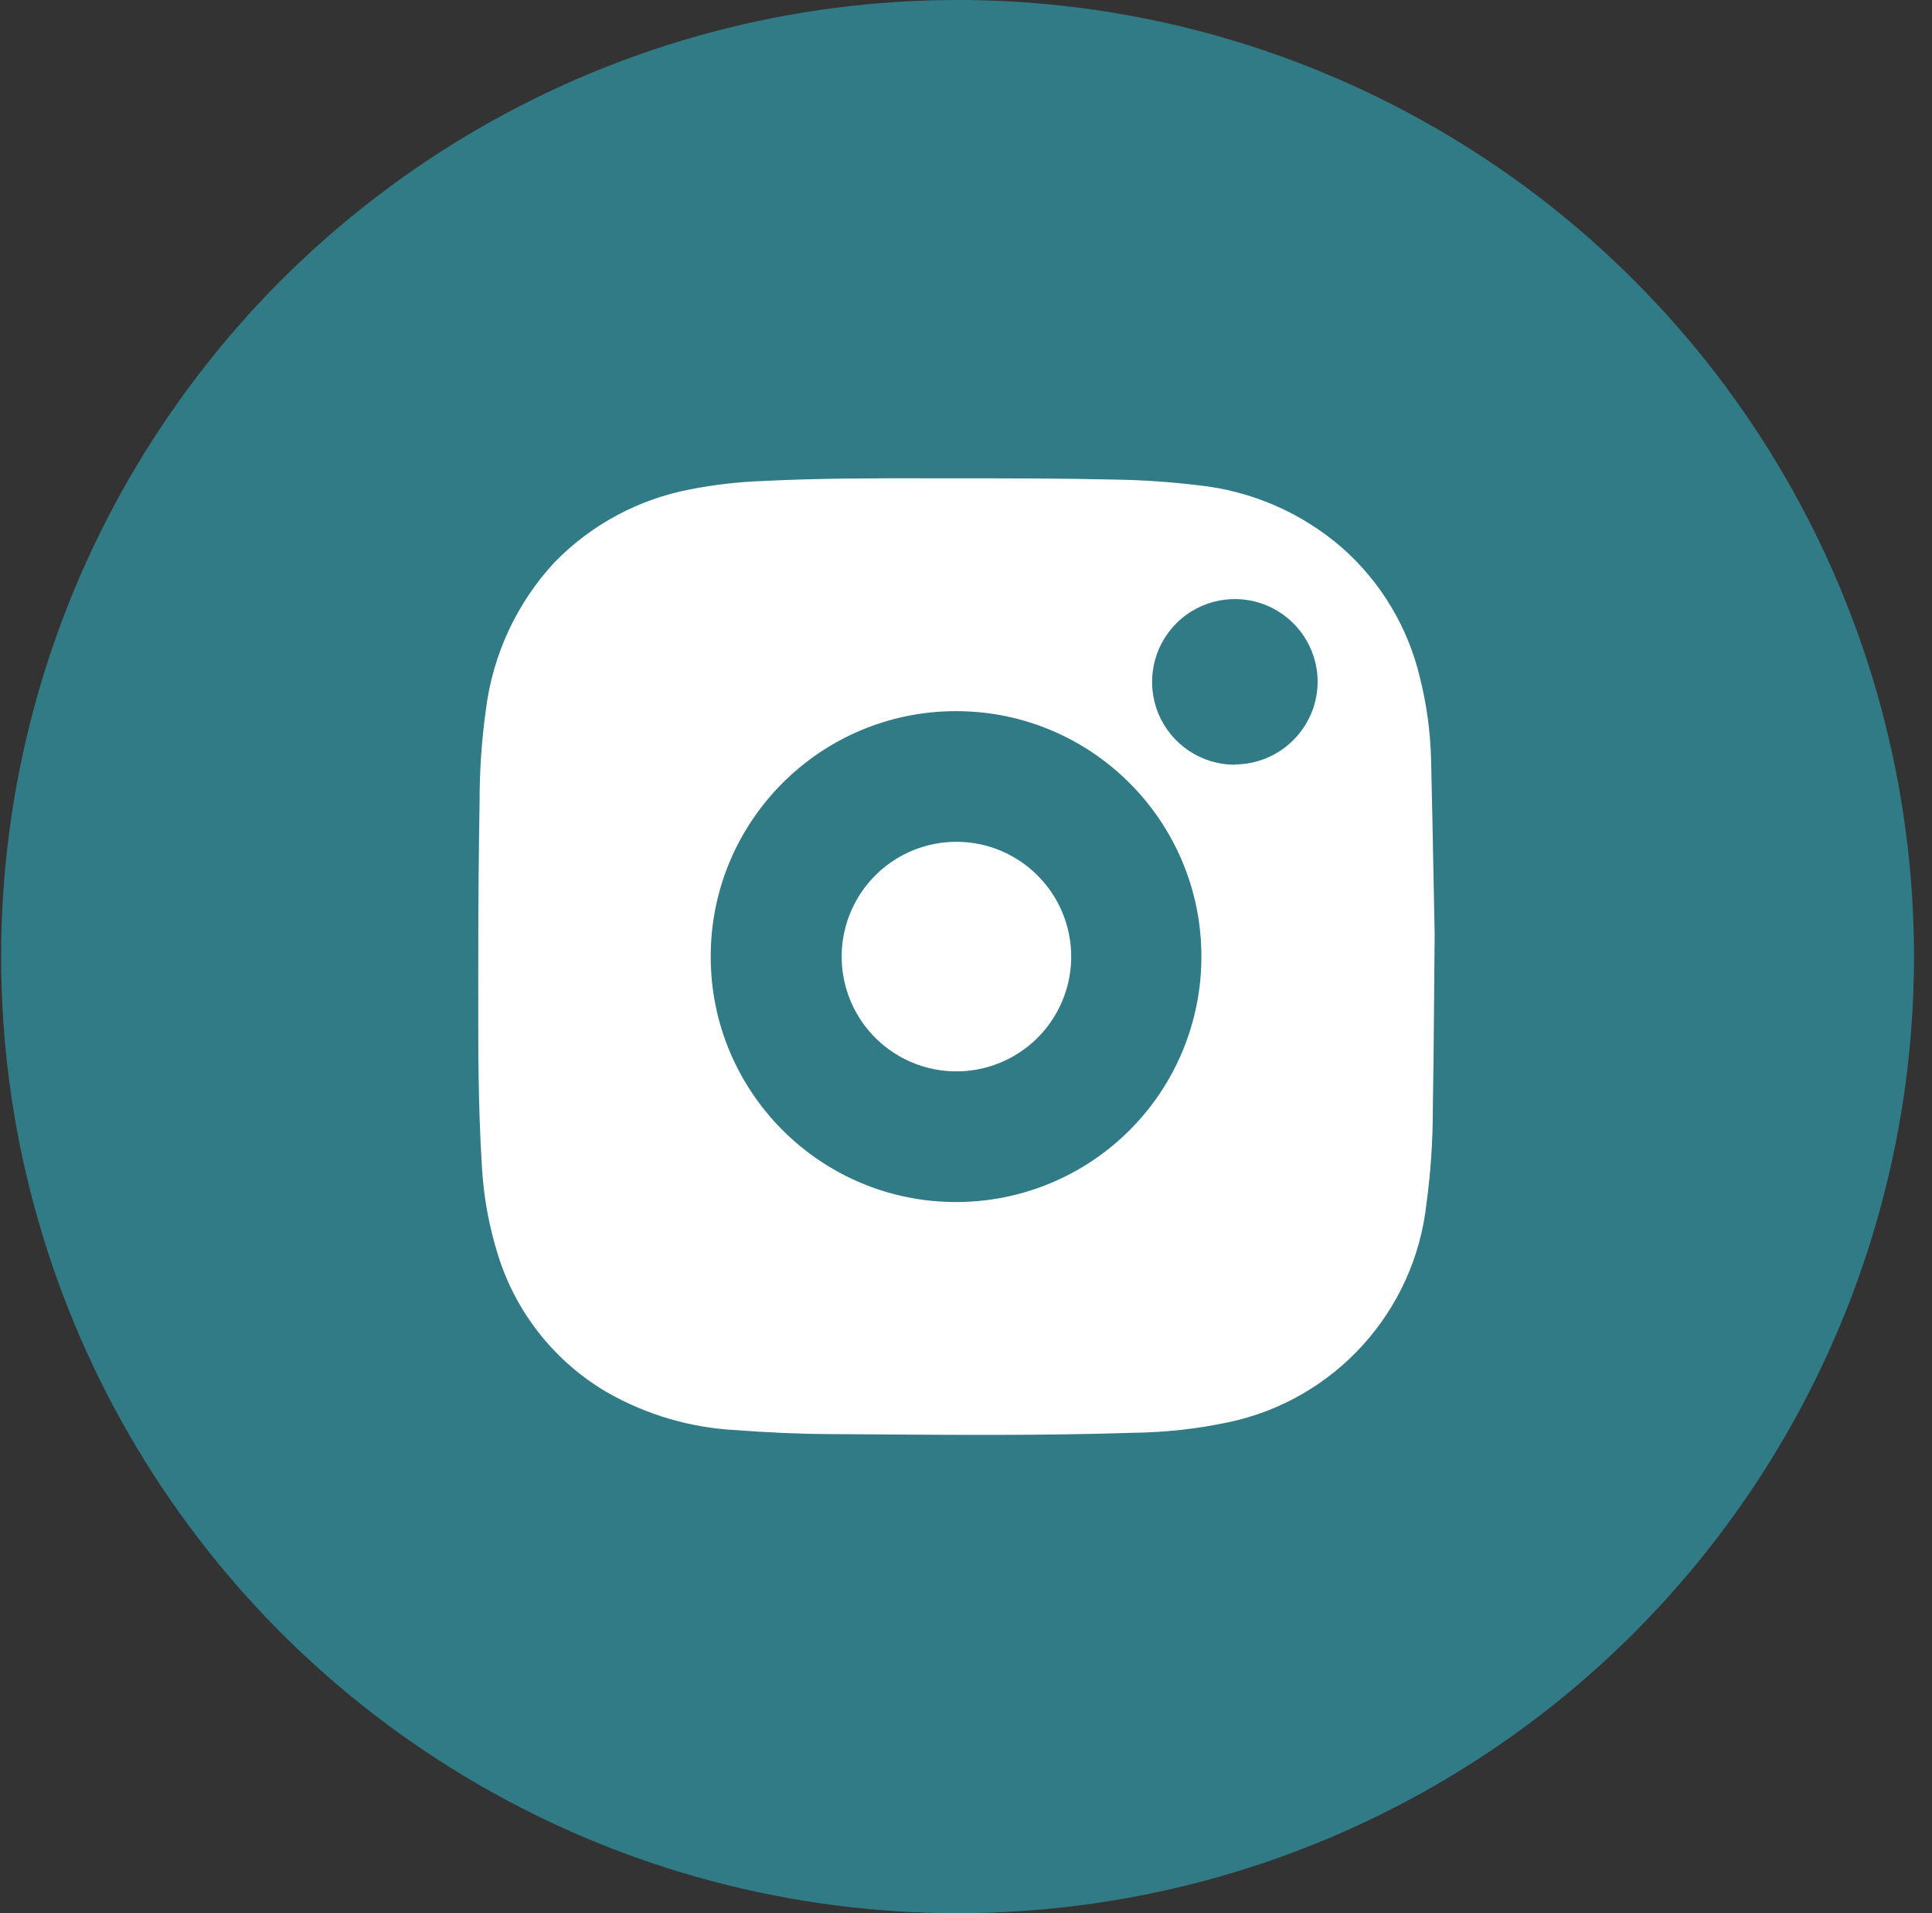
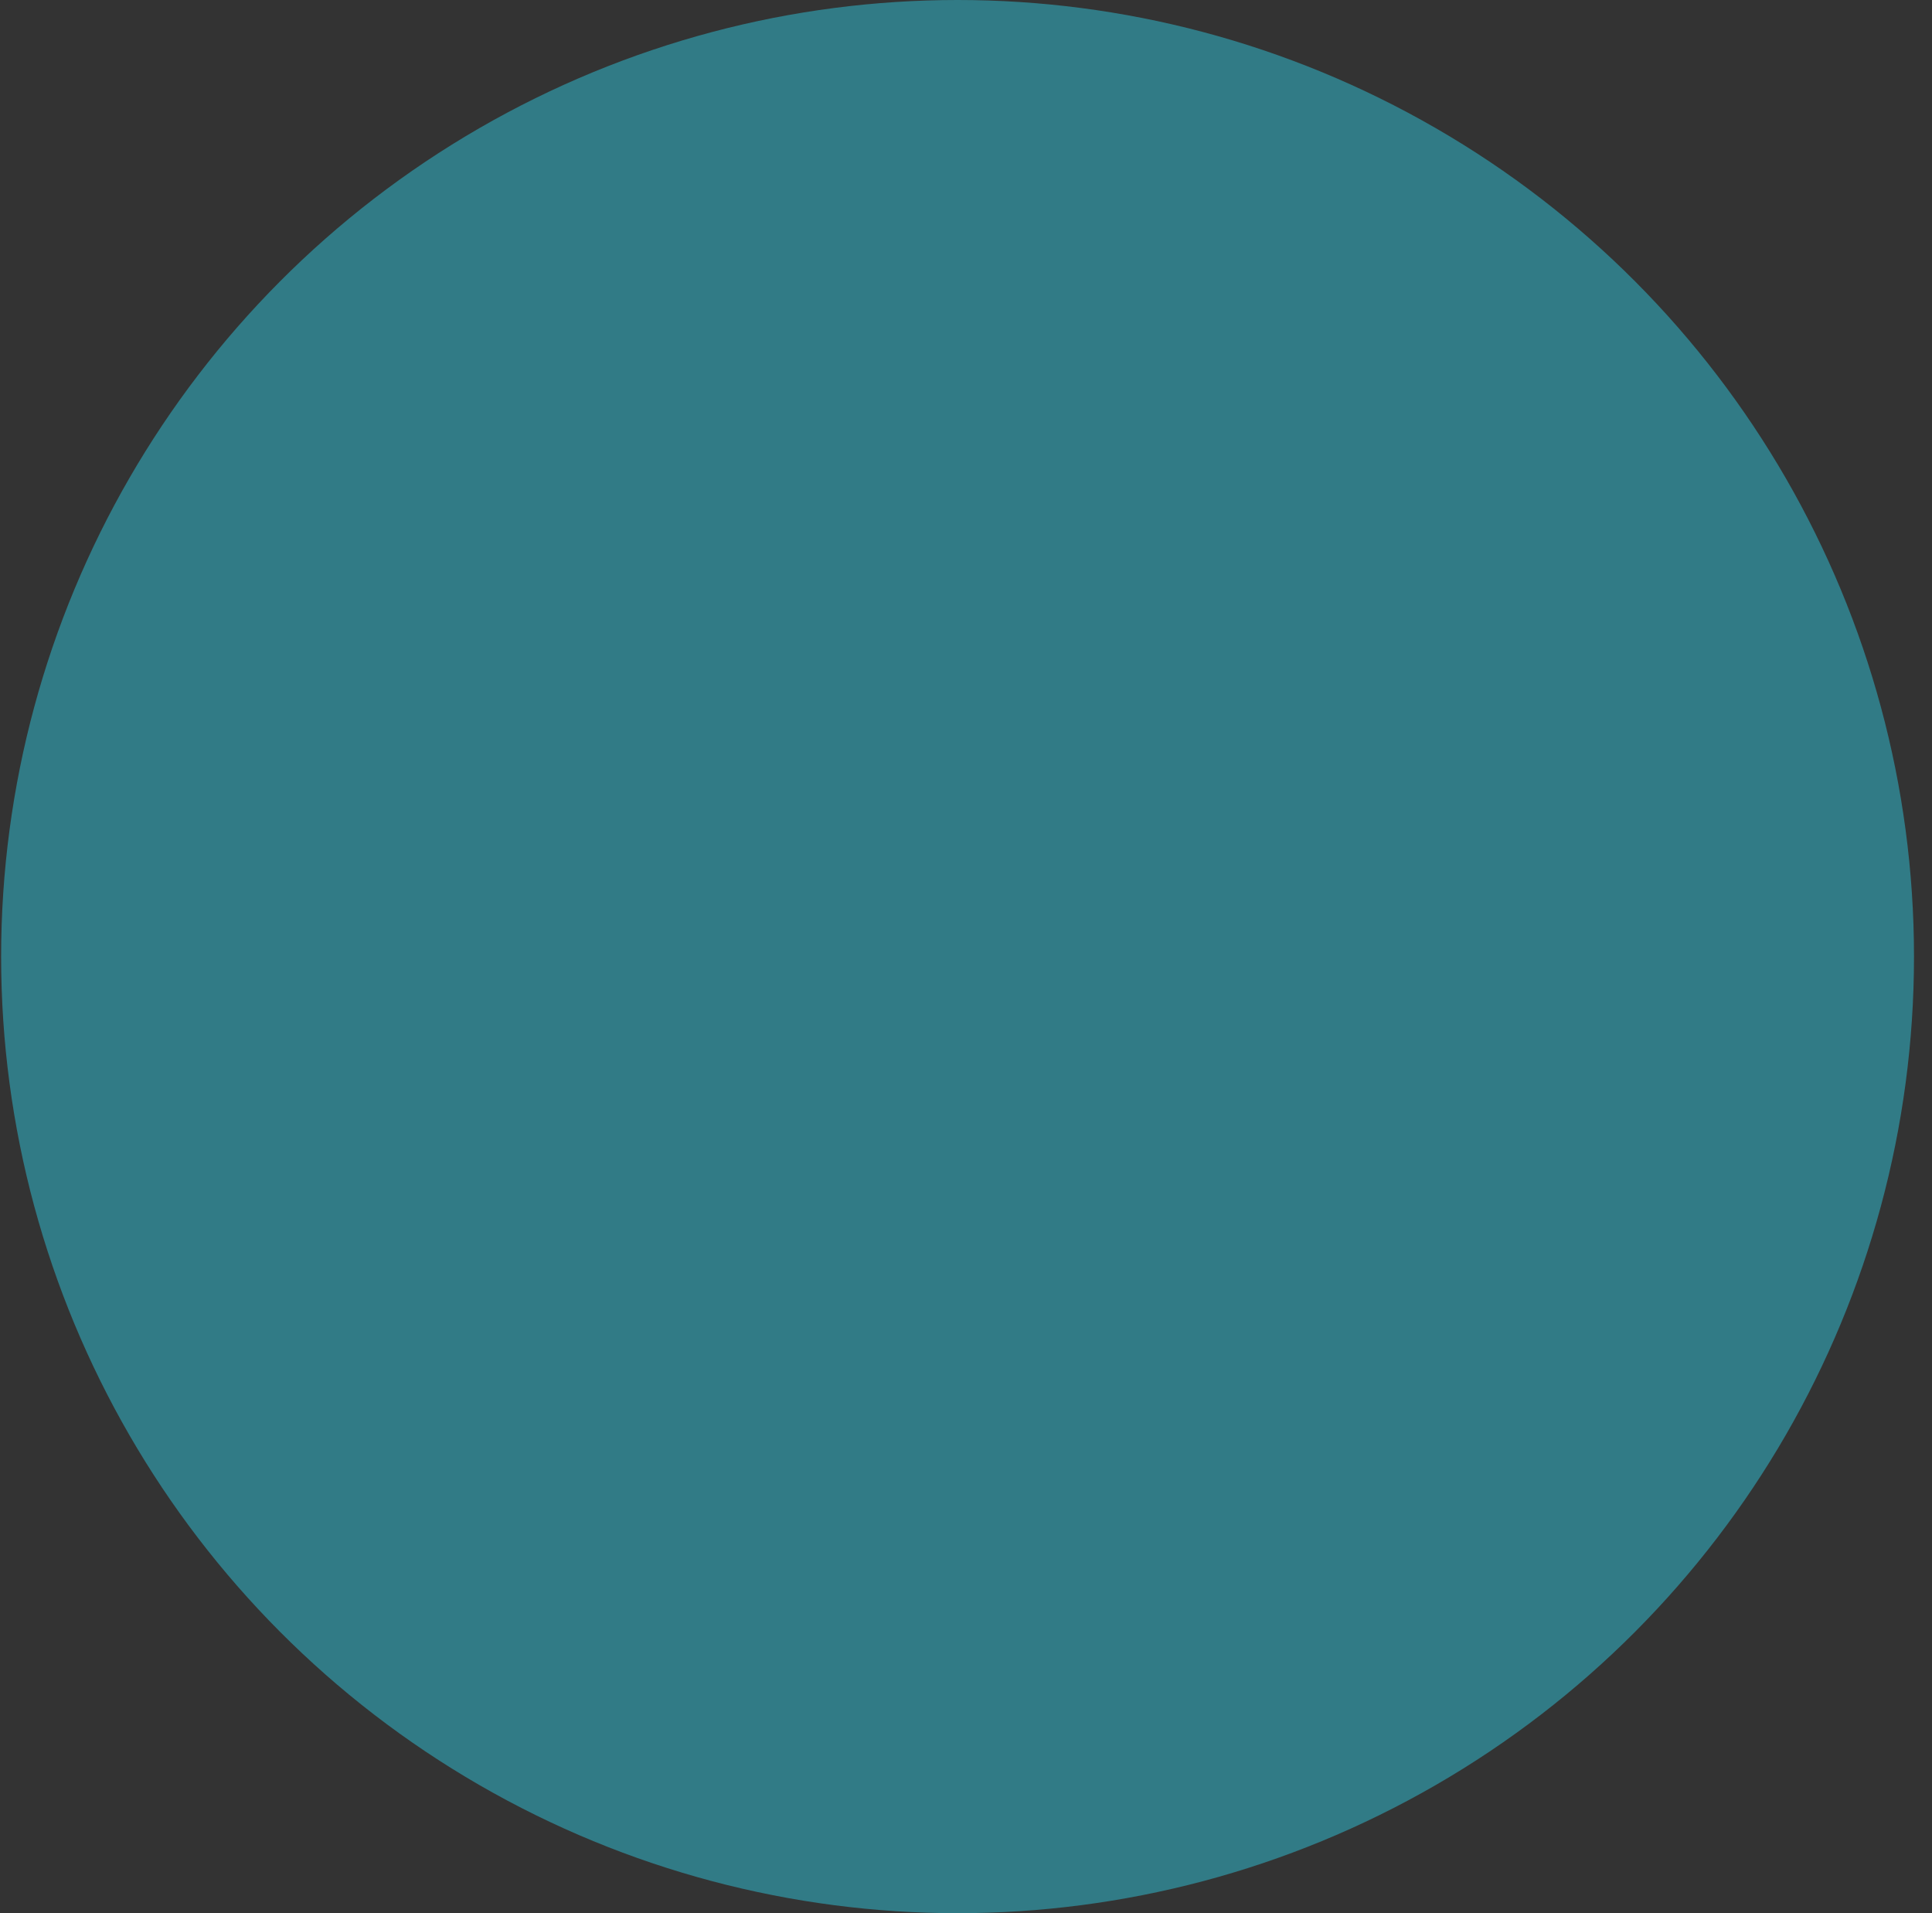
<svg xmlns="http://www.w3.org/2000/svg" width="101" height="100" viewBox="0 0 101 100" fill="none">
  <rect x="0" y="0" width="101" height="100" fill="#333333" stroke="none" />
  <circle cx="50.059" cy="50" r="50" fill="#317B86" />
-   <path d="M50.016 44C47.588 43.994 45.396 45.451 44.462 47.692C43.528 49.933 44.037 52.516 45.751 54.236C47.465 55.955 50.046 56.472 52.29 55.545C54.534 54.619 55.999 52.431 56 50.003C55.998 46.696 53.323 44.012 50.016 44Z" fill="white" />
-   <path fill-rule="evenodd" clip-rule="evenodd" d="M74.814 39.724C74.78 38.27 74.584 36.824 74.229 35.413C73.606 32.785 72.184 30.414 70.158 28.628C68.035 26.788 65.397 25.647 62.602 25.36C61.18 25.189 59.75 25.091 58.318 25.067C55.49 25.002 52.676 25.002 49.862 25.002C49.409 25.002 48.956 25.002 48.502 25.001C45.631 24.997 42.759 24.994 39.882 25.142C38.622 25.186 37.367 25.329 36.129 25.57C33.412 26.076 30.917 27.411 28.988 29.392C27.019 31.516 25.765 34.204 25.403 37.078C25.18 38.686 25.069 40.308 25.071 41.931C25.026 44.582 25.003 47.234 25.003 49.889C25.003 50.386 25.002 50.883 25.002 51.38C24.997 54.571 24.992 57.768 25.192 60.957C25.278 62.534 25.561 64.094 26.035 65.6C26.975 68.625 29.013 71.187 31.748 72.782C33.801 73.954 36.1 74.628 38.461 74.75C40.082 74.872 41.714 74.95 43.342 74.958C44.079 74.962 44.816 74.967 45.553 74.972L45.555 74.972C50.117 75.005 54.681 75.037 59.246 74.89C60.917 74.871 62.582 74.687 64.216 74.34C69.776 73.17 73.954 68.559 74.572 62.911C74.791 61.302 74.902 59.681 74.904 58.057C74.936 56.302 74.951 54.547 74.968 52.462L74.968 52.459C74.977 51.363 74.987 50.176 75 48.85C74.981 47.965 74.96 46.904 74.939 45.737C74.904 43.907 74.865 41.815 74.814 39.724ZM49.969 62.829C42.887 62.823 37.15 57.076 37.154 49.991C37.159 42.907 42.903 37.167 49.986 37.171C57.069 37.174 62.808 42.919 62.806 50.003C62.808 53.408 61.456 56.673 59.047 59.079C56.639 61.485 53.373 62.834 49.969 62.829ZM60.561 37.308C61.235 38.925 62.818 39.977 64.57 39.971V39.956C66.944 39.941 68.866 38.02 68.883 35.646C68.885 33.893 67.83 32.313 66.211 31.642C64.592 30.972 62.729 31.344 61.492 32.585C60.255 33.826 59.887 35.69 60.561 37.308Z" fill="white" />
</svg>